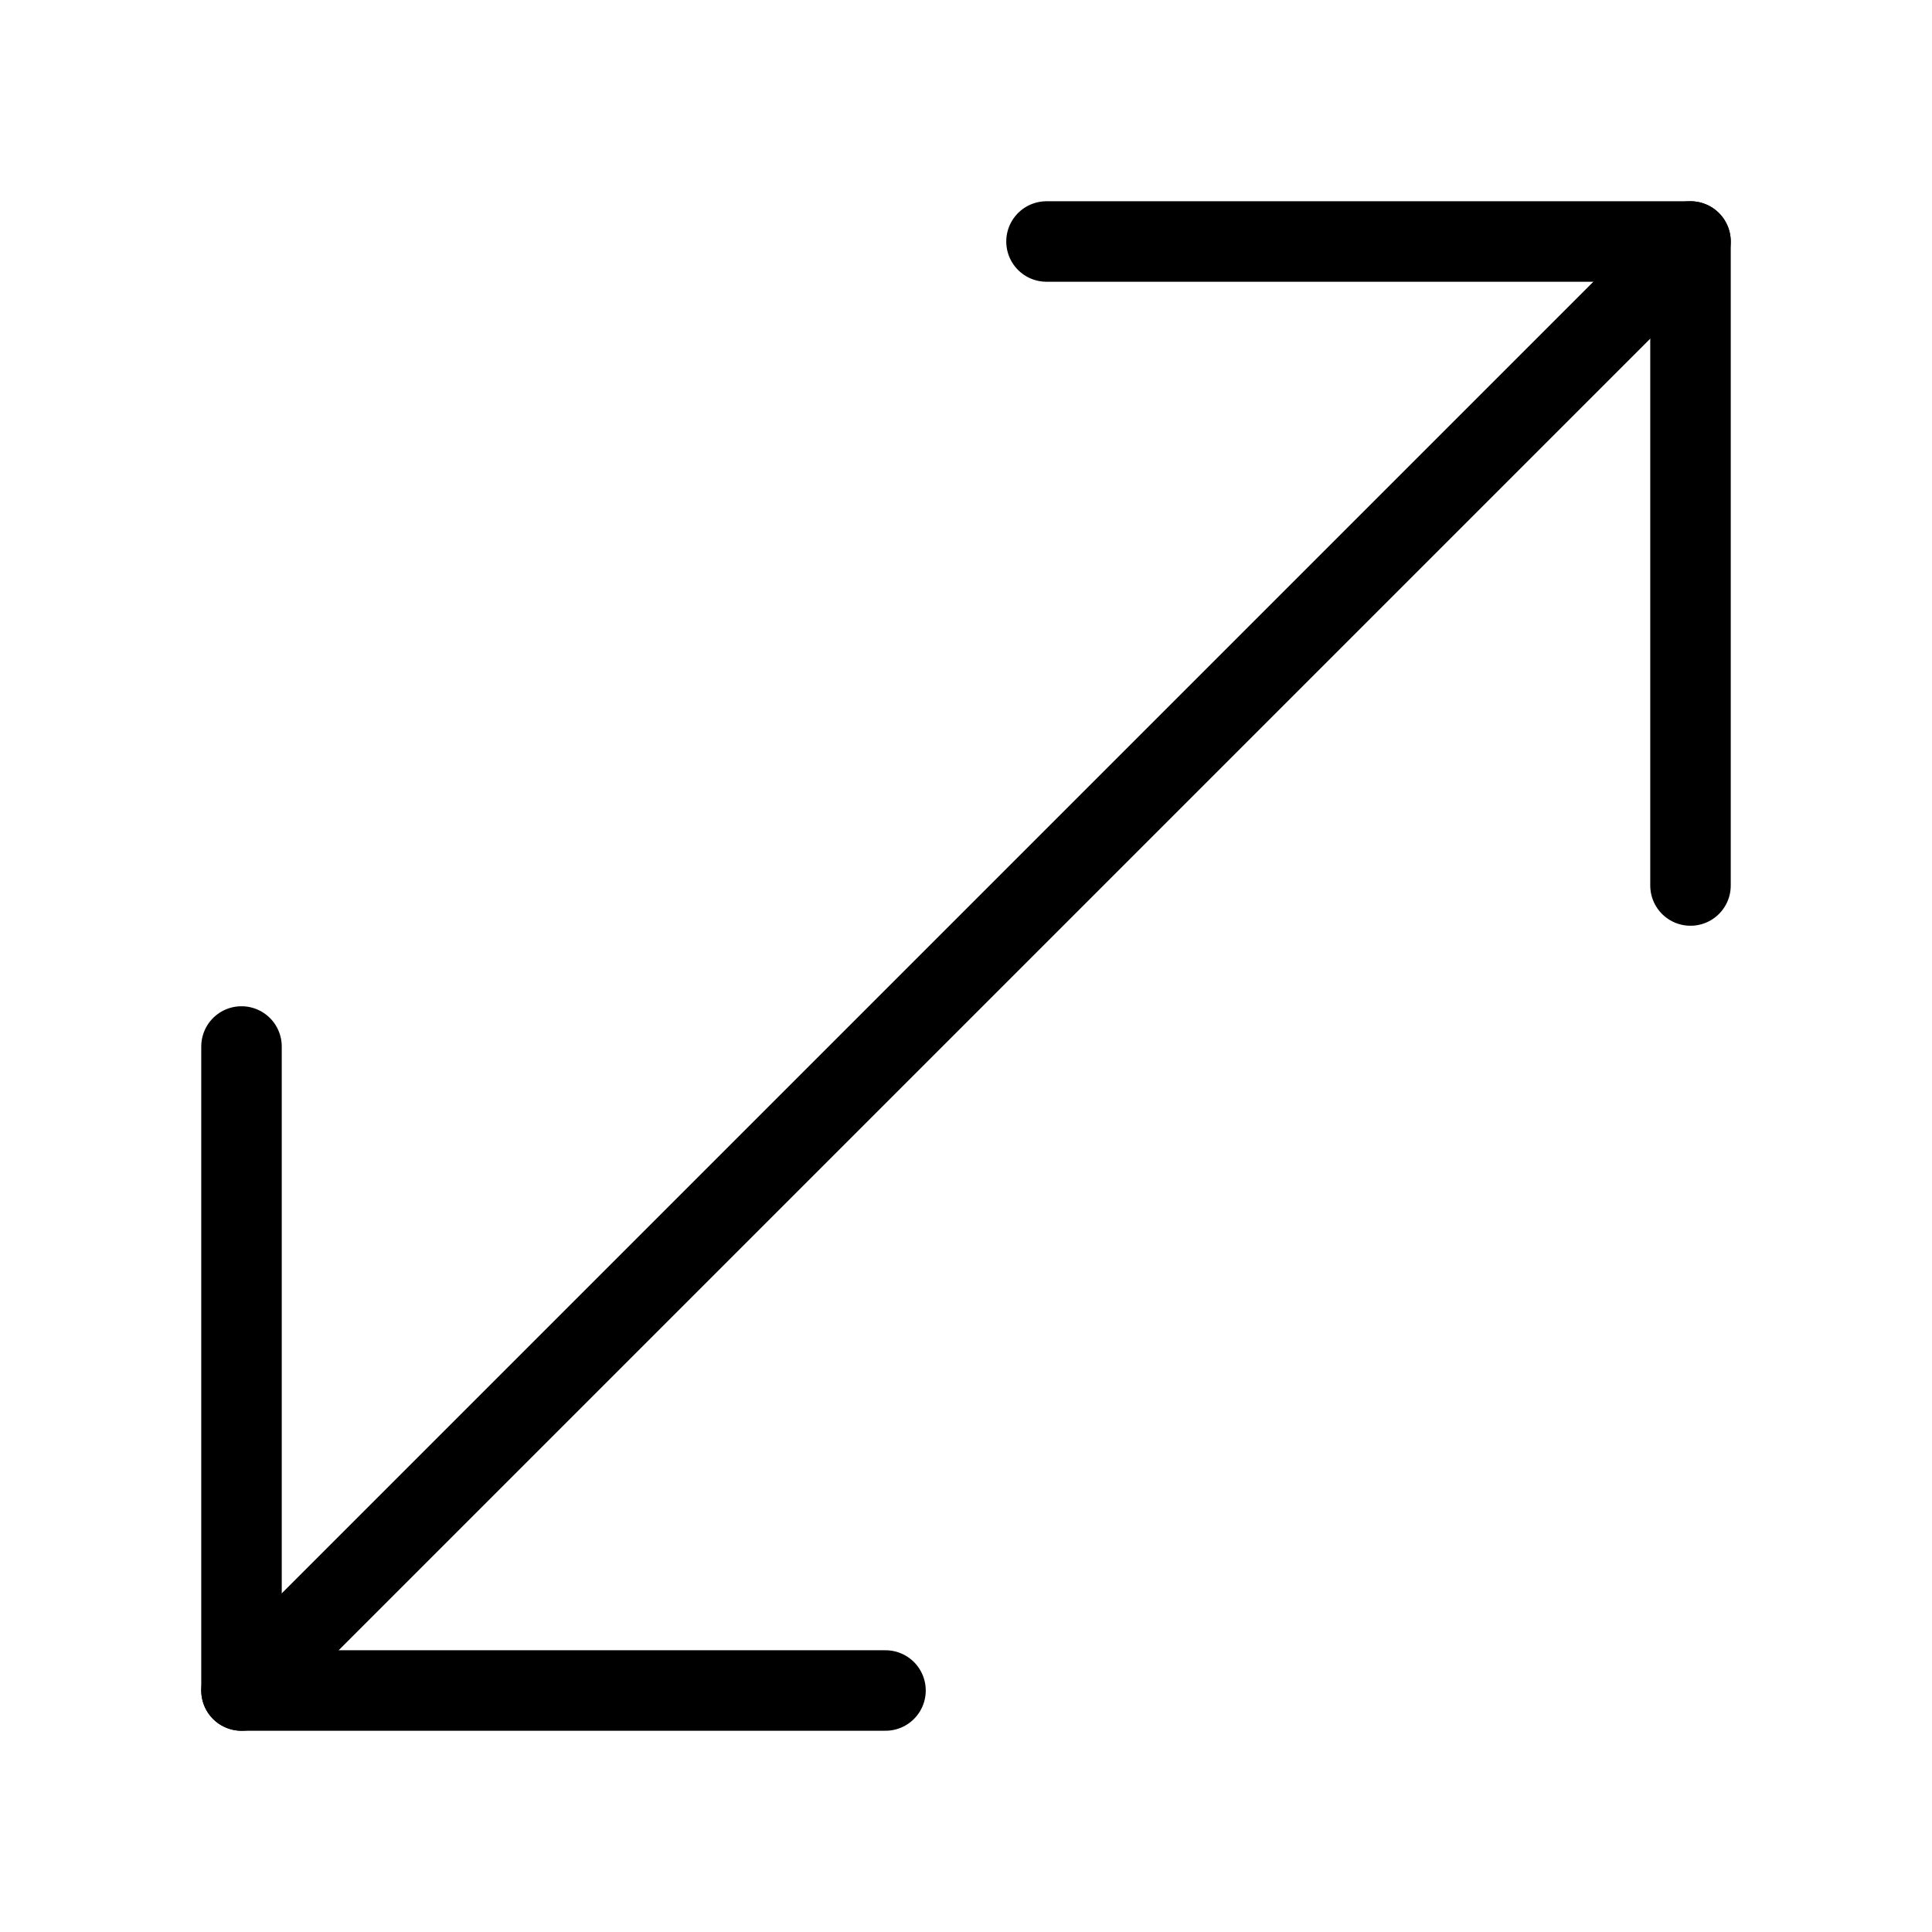
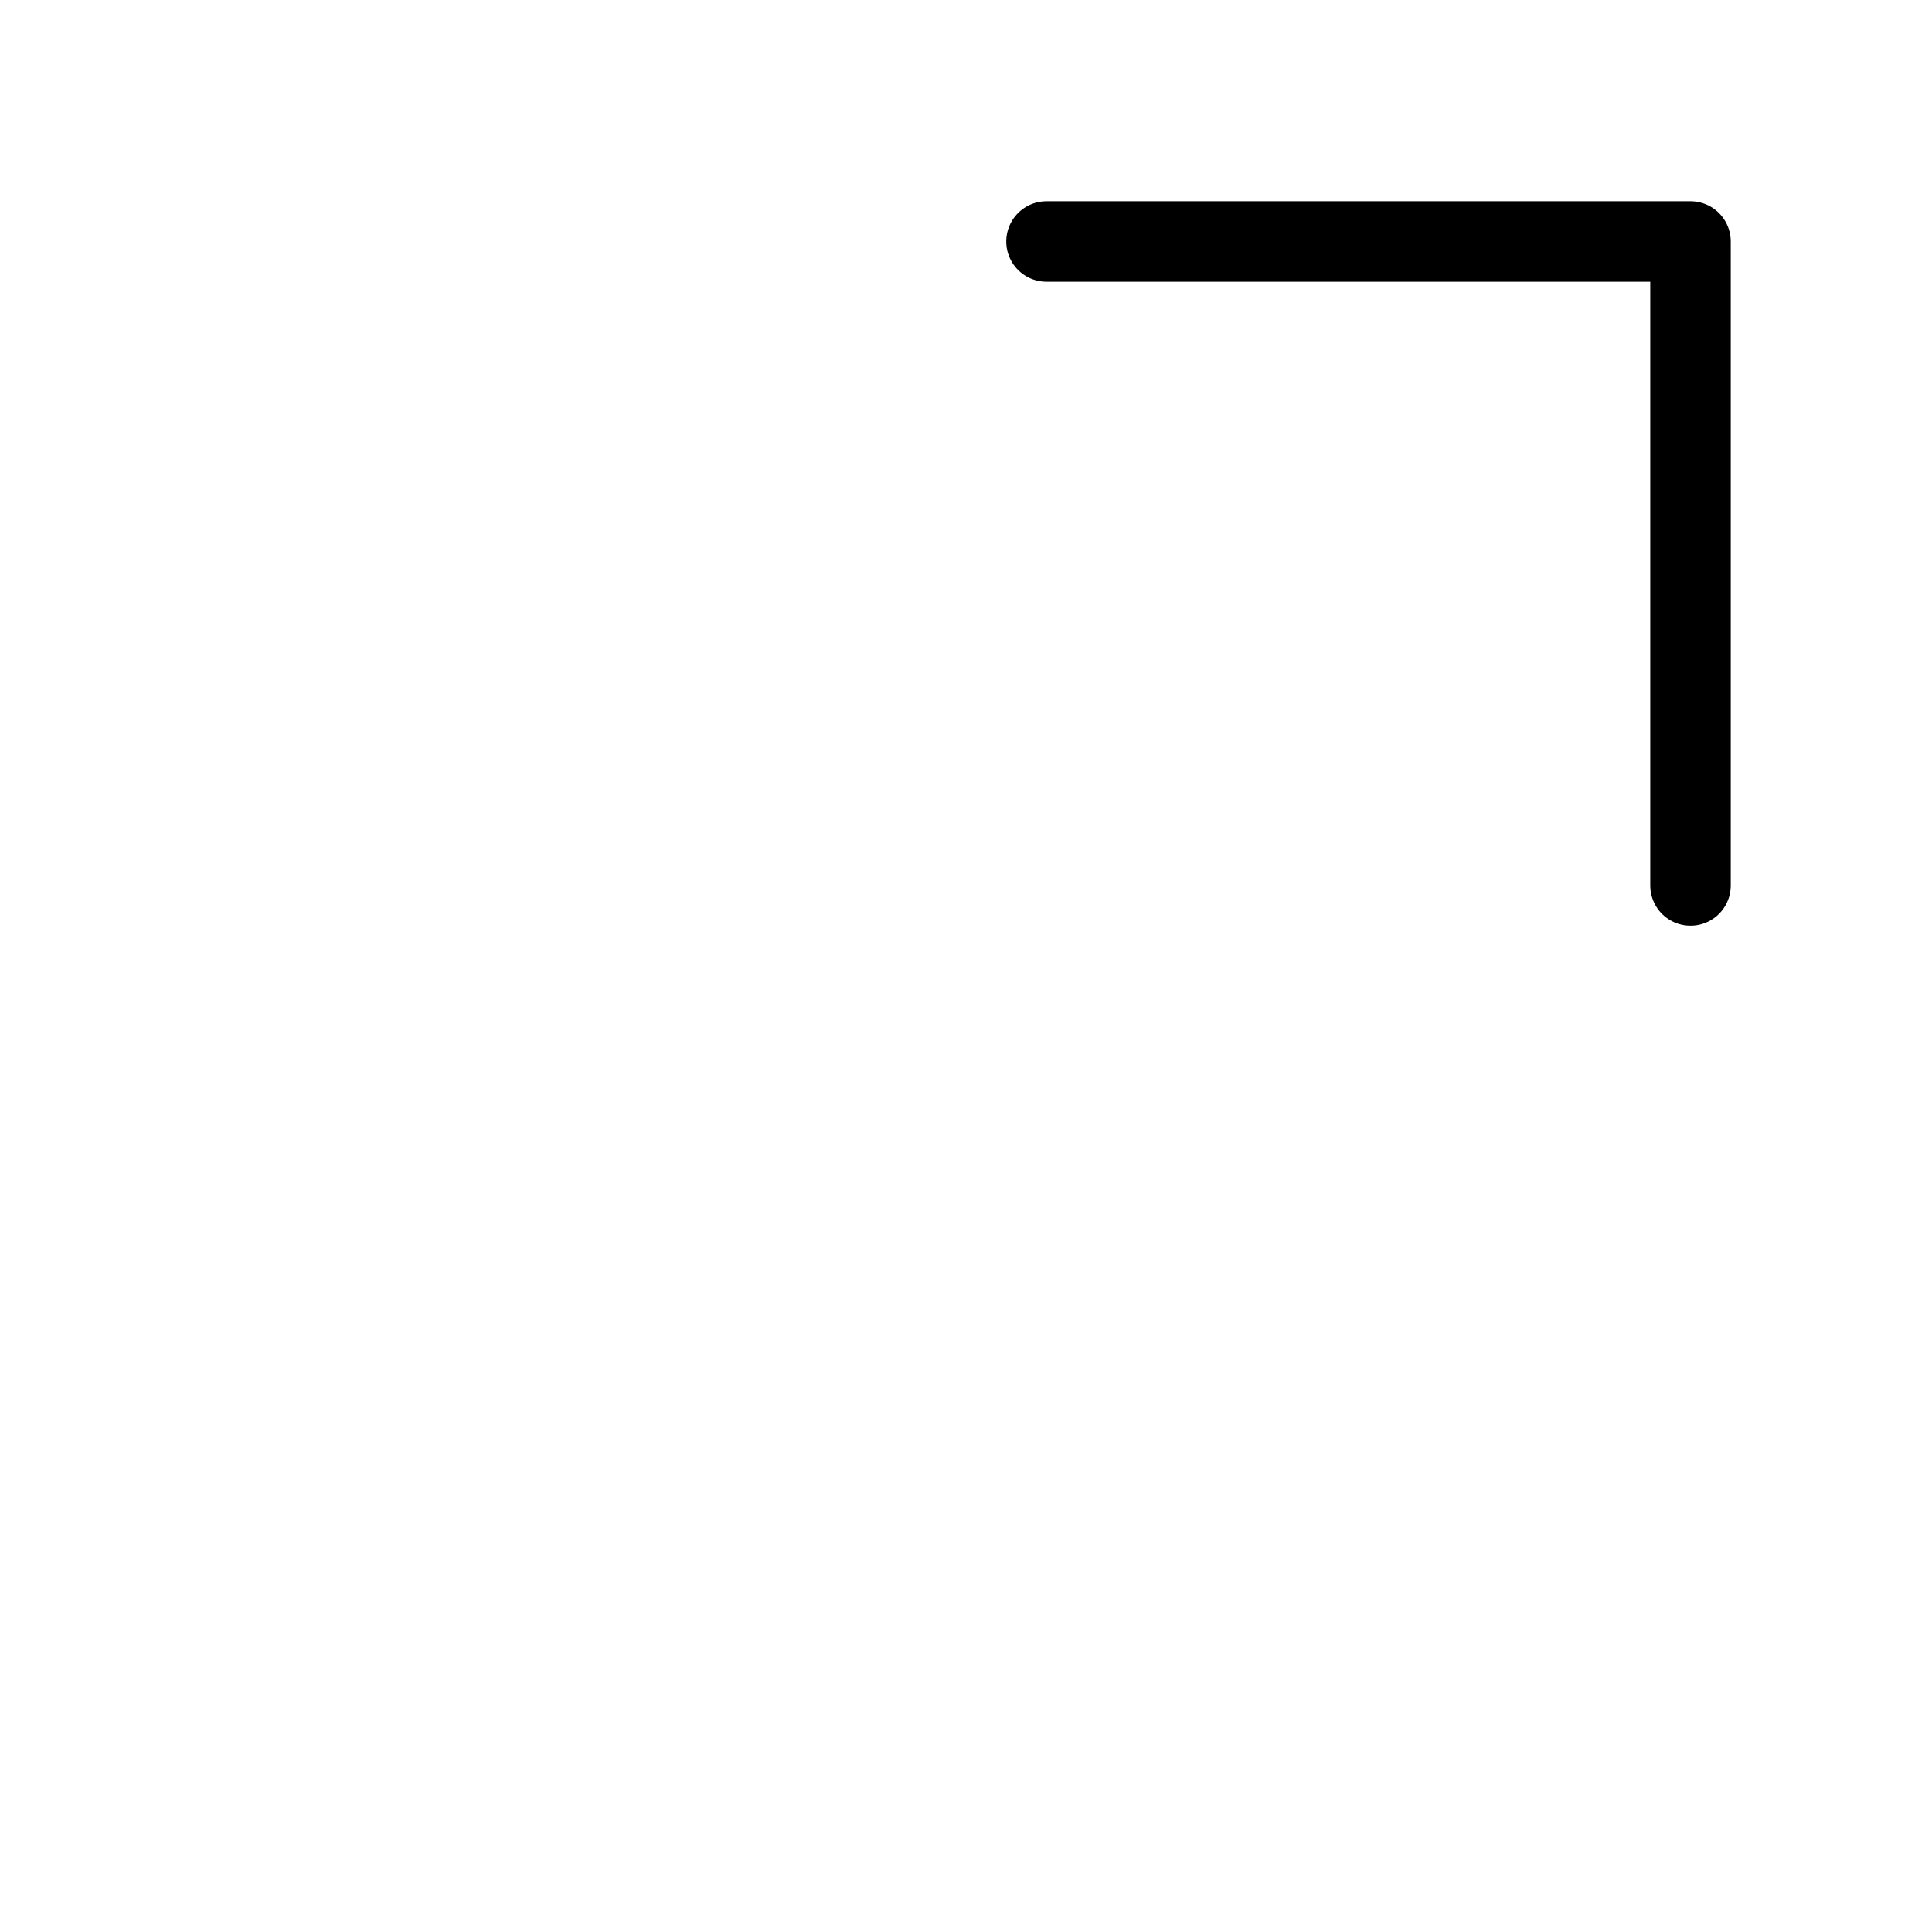
<svg xmlns="http://www.w3.org/2000/svg" viewBox="0 0 24 24" id="wpgb-icon">
-   <line data-cap="butt" fill="none" stroke="currentColor" stroke-miterlimit="10" x1="21" y1="3" x2="3" y2="21" stroke-linejoin="round" stroke-linecap="round" />
  <polyline fill="none" stroke="currentColor" stroke-linecap="round" stroke-miterlimit="10" points="13,3 21,3 21,11 " stroke-linejoin="round" />
-   <polyline fill="none" stroke="currentColor" stroke-linecap="round" stroke-miterlimit="10" points="11,21 3,21 3,13 " stroke-linejoin="round" />
</svg>